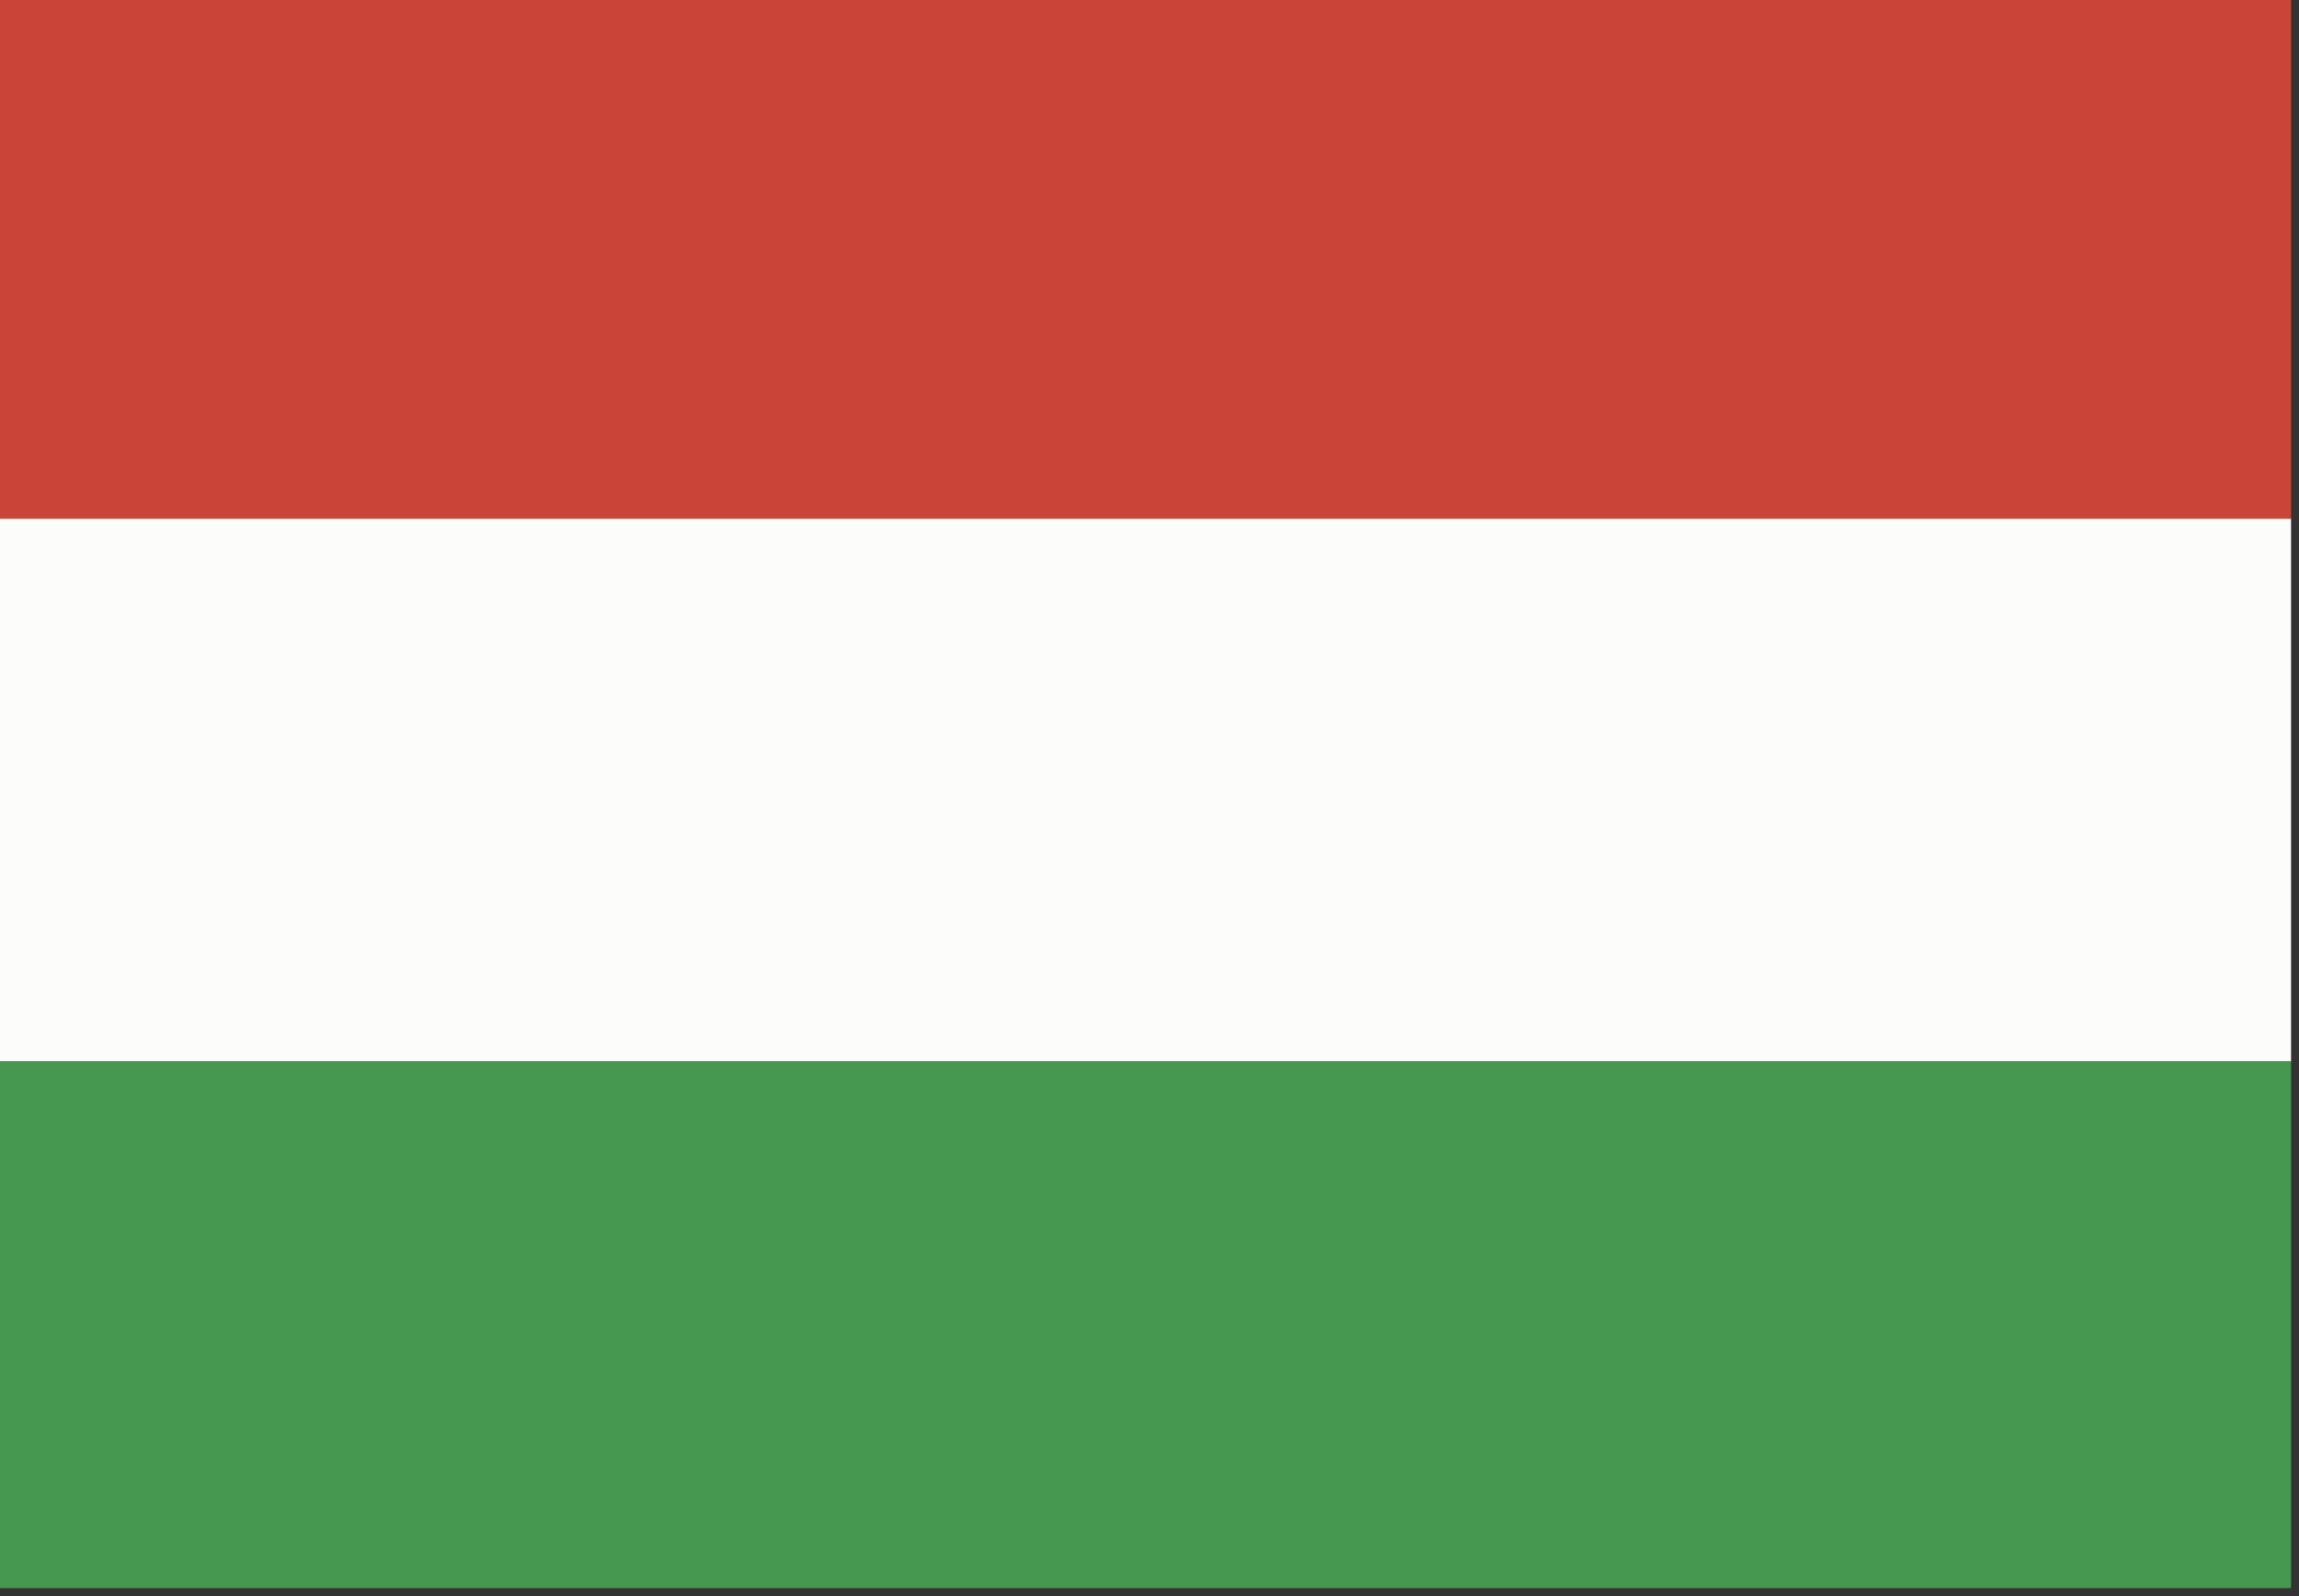
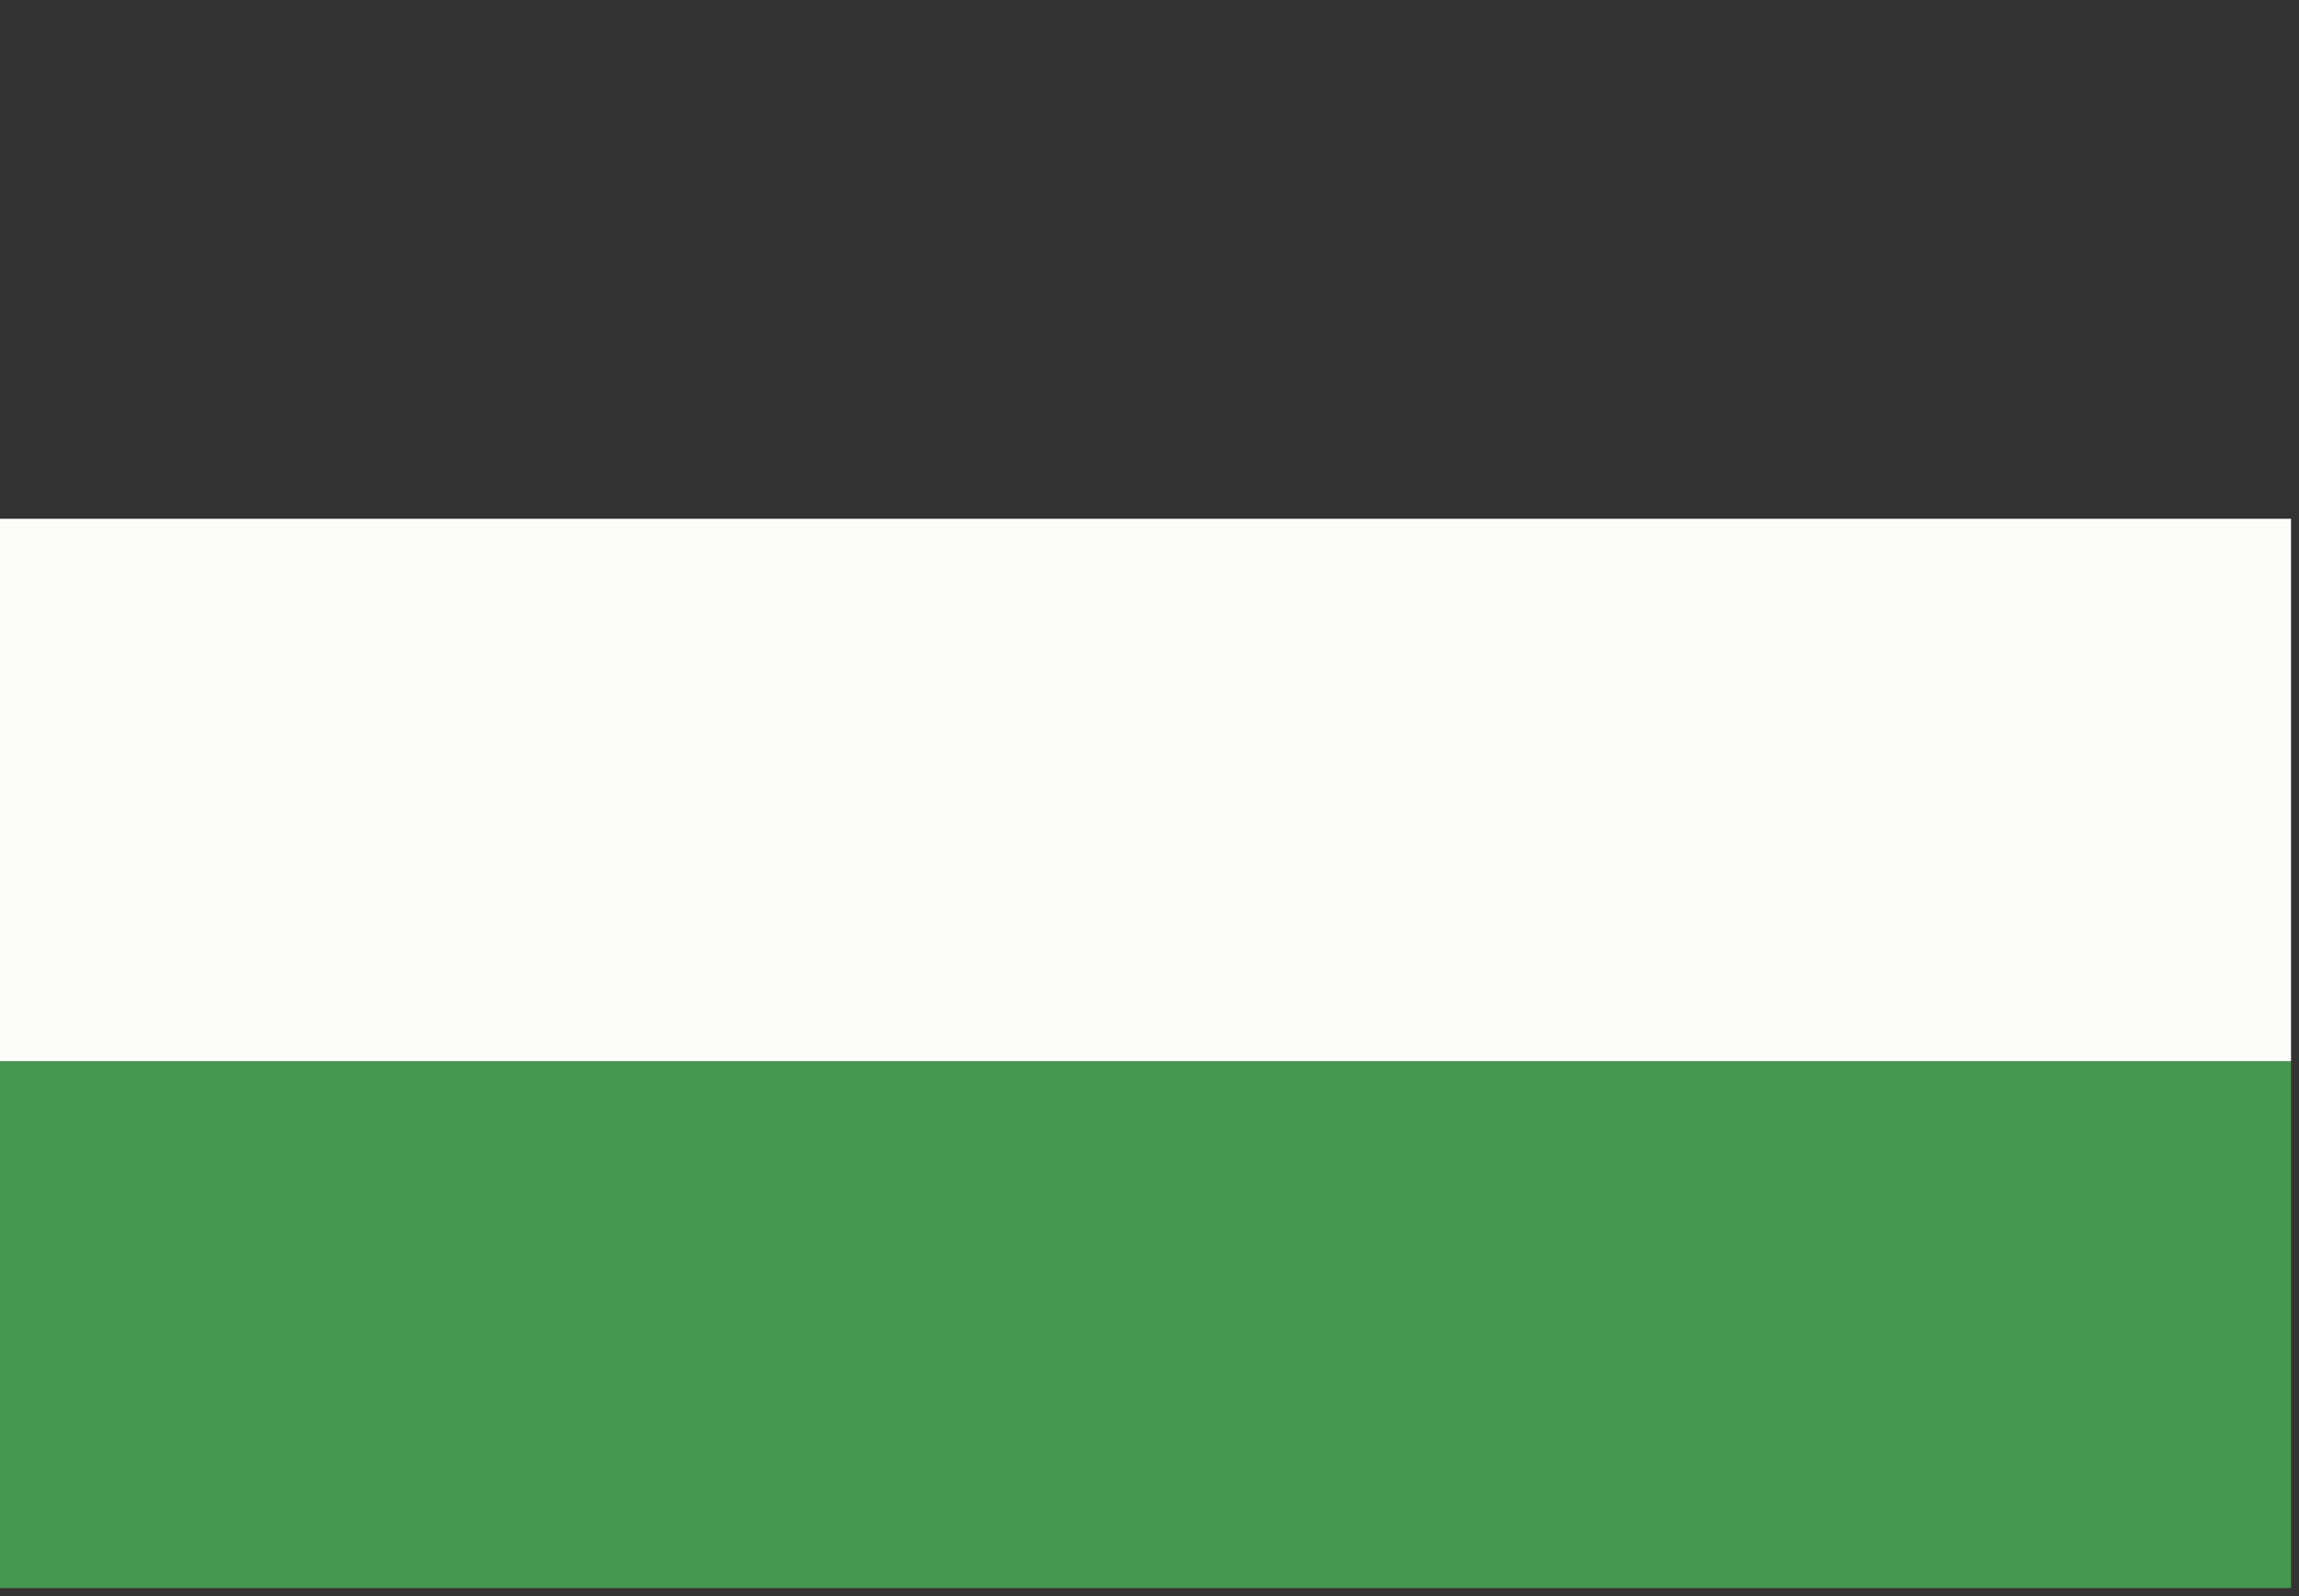
<svg xmlns="http://www.w3.org/2000/svg" version="1.1" width="144px" height="100px" style="shape-rendering:geometricPrecision; text-rendering:geometricPrecision; image-rendering:optimizeQuality; fill-rule:evenodd; clip-rule:evenodd">
  <rect width="100%" height="100%" fill="#333333" stroke="none" />
  <g>
-     <path style="opacity:0.998" fill="#c94537" d="M -0.5,-0.5 C 47.5,-0.5 95.5,-0.5 143.5,-0.5C 143.5,10.5 143.5,21.5 143.5,32.5C 95.5,32.5 47.5,32.5 -0.5,32.5C -0.5,21.5 -0.5,10.5 -0.5,-0.5 Z" />
-   </g>
+     </g>
  <g>
    <path style="opacity:1" fill="#fcfcfb" d="M -0.5,32.5 C 47.5,32.5 95.5,32.5 143.5,32.5C 143.5,43.833 143.5,55.167 143.5,66.5C 95.5,66.5 47.5,66.5 -0.5,66.5C -0.5,55.167 -0.5,43.833 -0.5,32.5 Z" />
  </g>
  <g>
    <path style="opacity:0.998" fill="#469850" d="M -0.5,66.5 C 47.5,66.5 95.5,66.5 143.5,66.5C 143.5,77.5 143.5,88.5 143.5,99.5C 95.5,99.5 47.5,99.5 -0.5,99.5C -0.5,88.5 -0.5,77.5 -0.5,66.5 Z" />
  </g>
</svg>